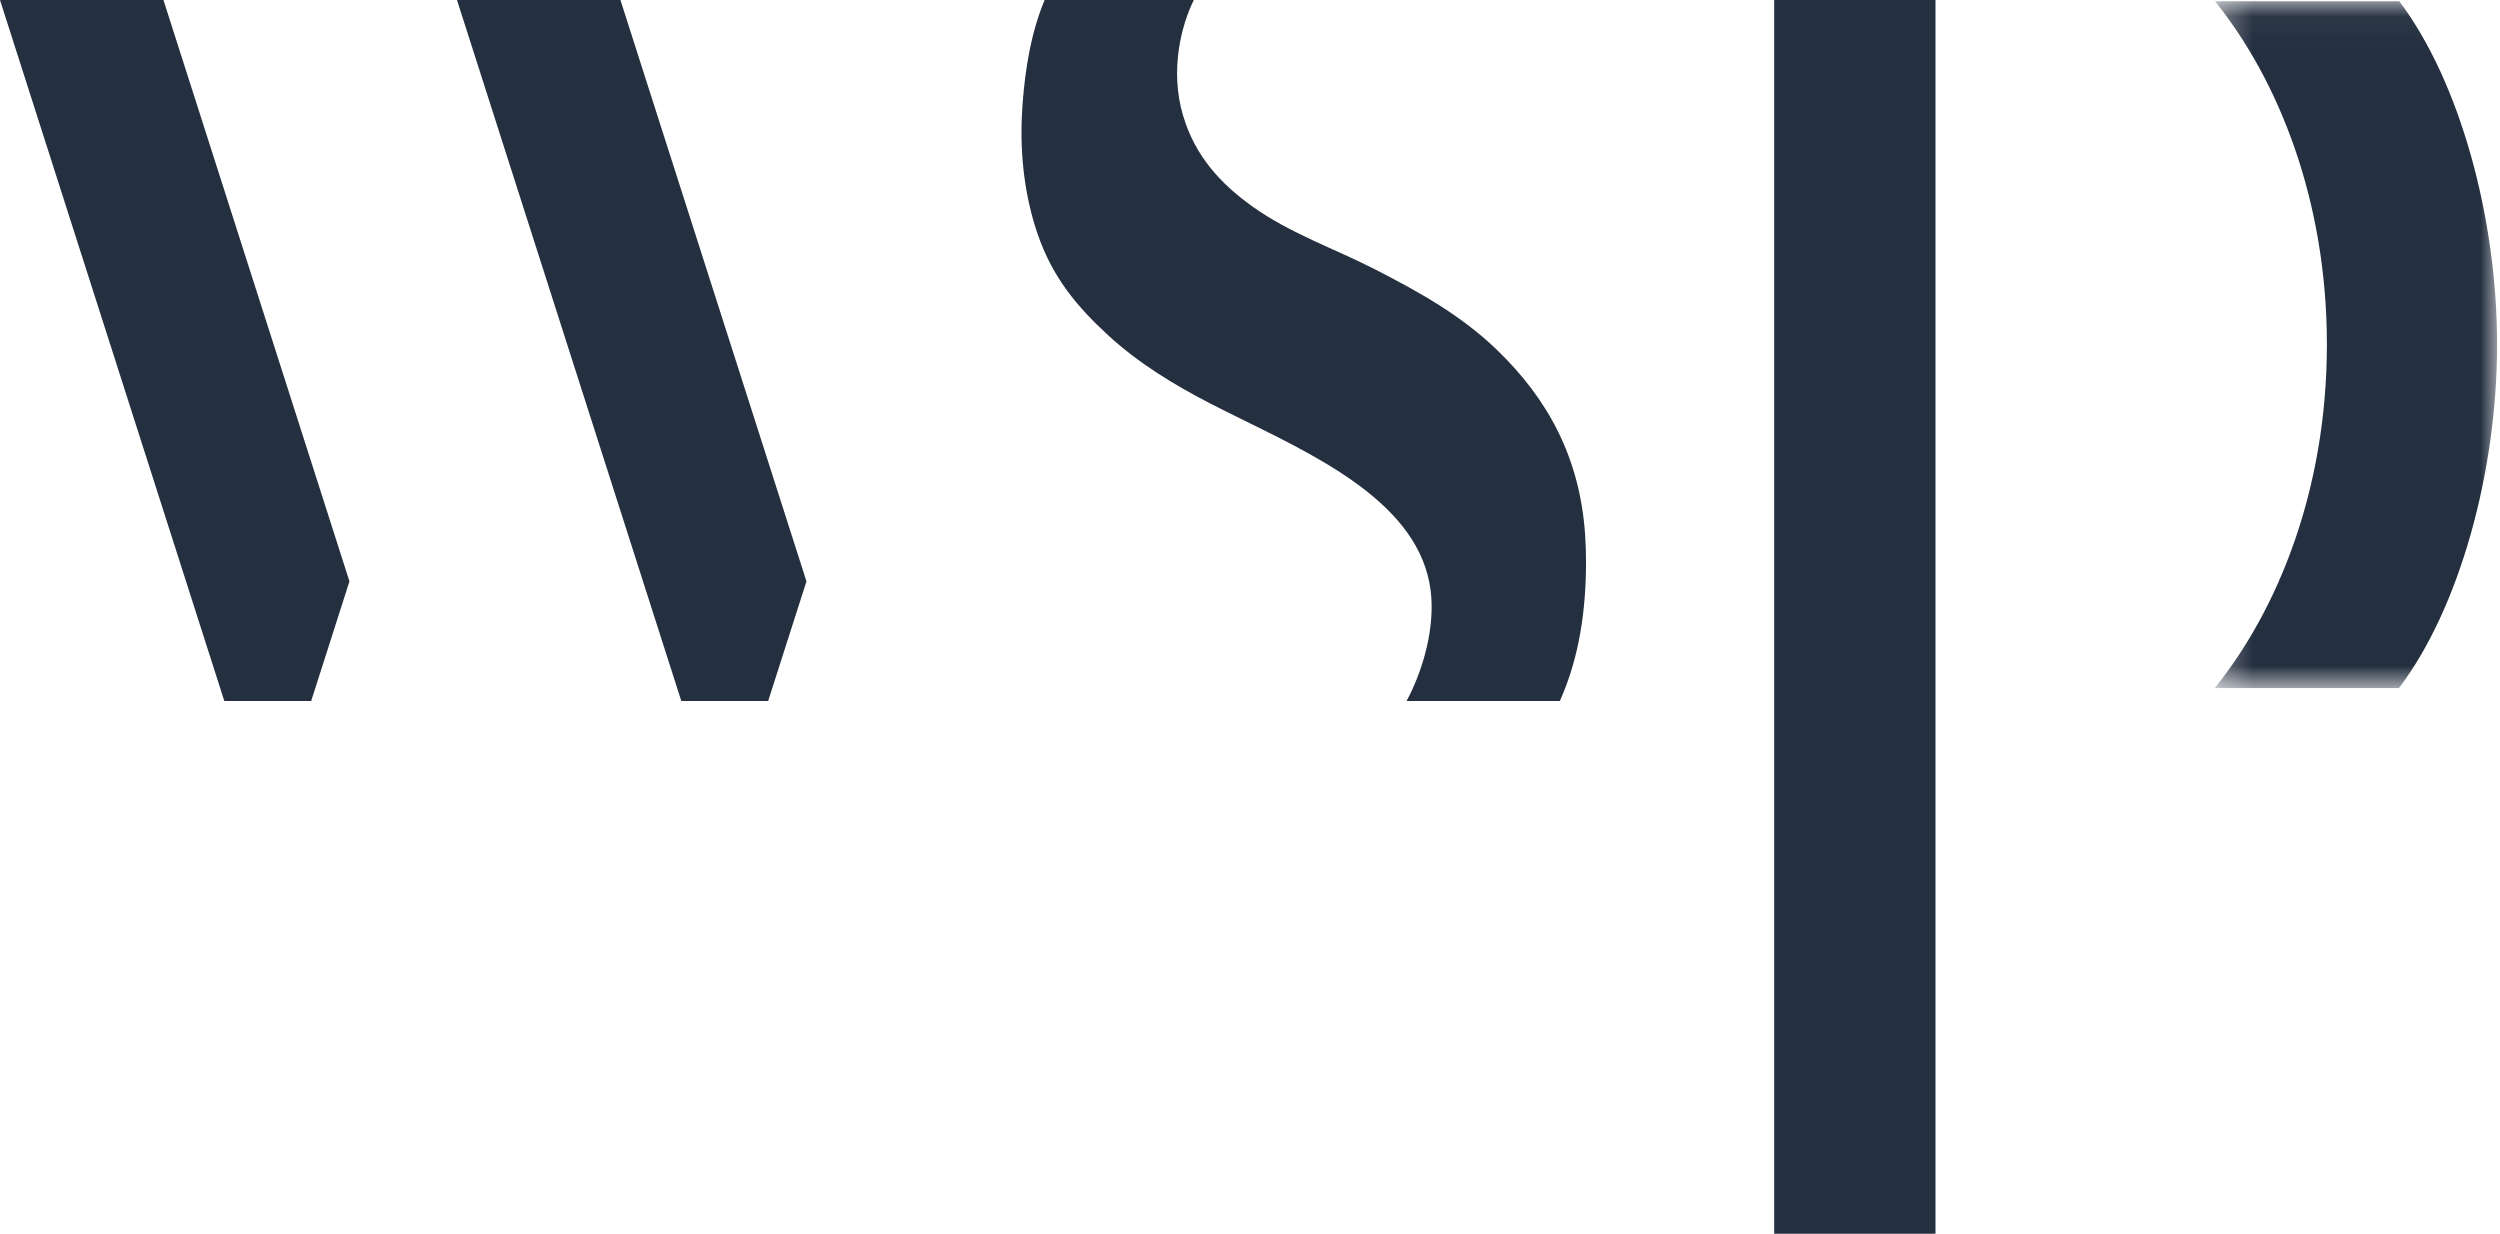
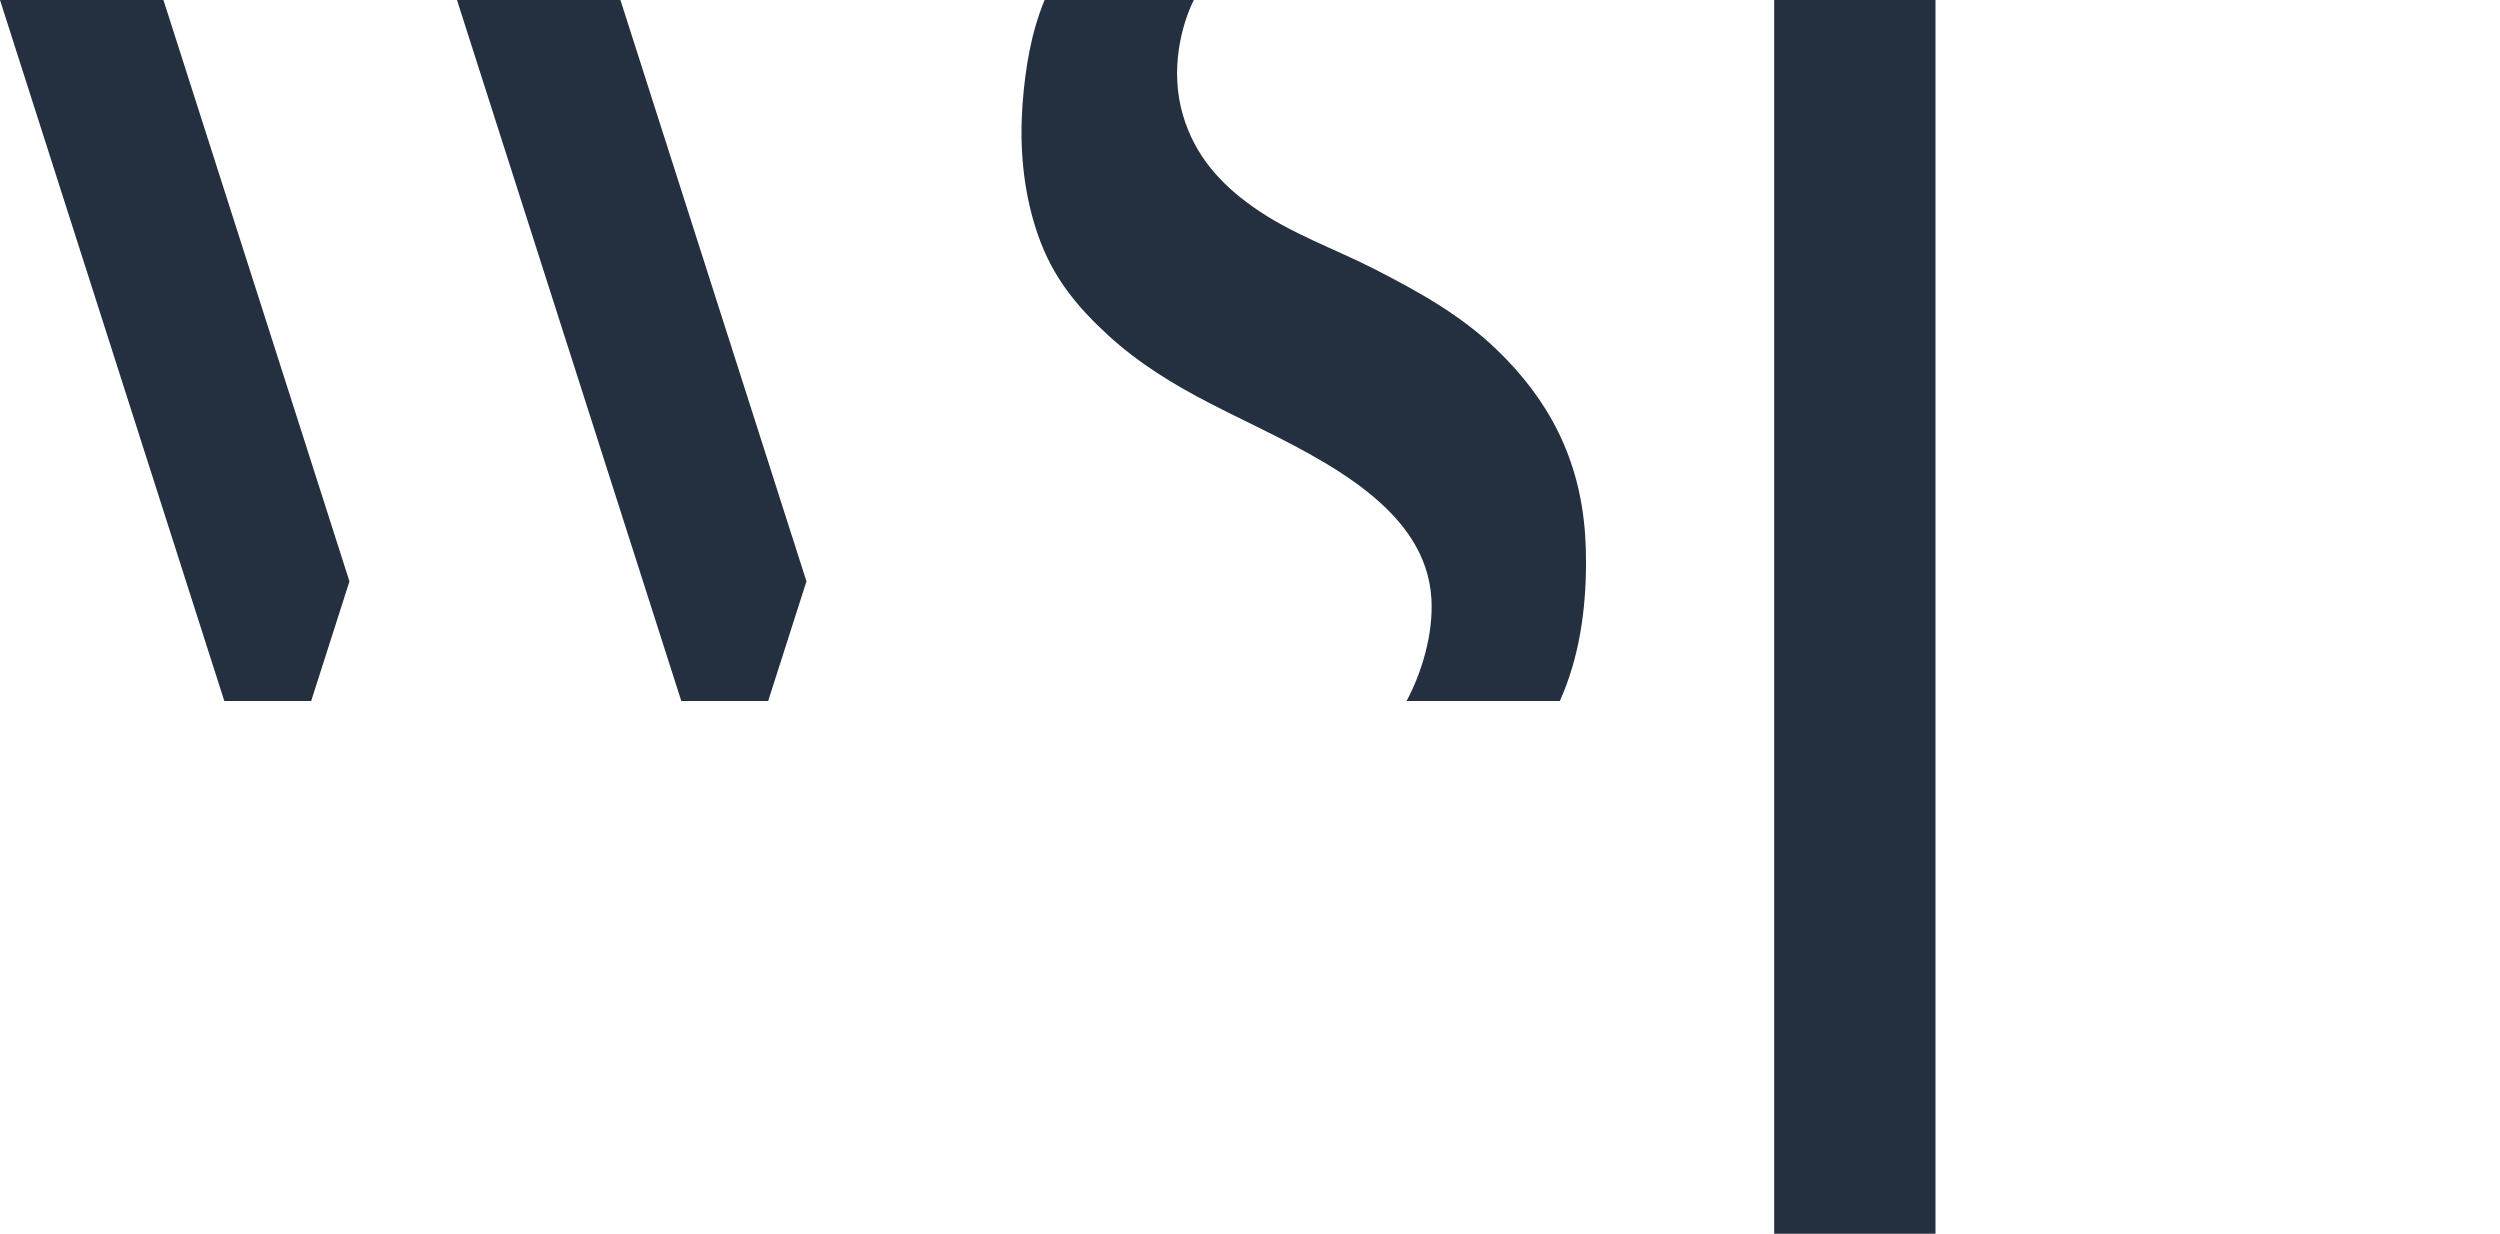
<svg xmlns="http://www.w3.org/2000/svg" xmlns:xlink="http://www.w3.org/1999/xlink" width="77px" height="38px" viewBox="0 0 77 38" version="1.1">
  <title>A2DDA5DE-3CD6-41EE-AE34-4D0E2751B9A2</title>
  <desc>Created with sketchtool.</desc>
  <defs>
    <polygon id="path-1" points="0.32 0.038 9.017 0.038 9.017 21.193 0.32 21.193" />
  </defs>
  <g id="Page-1" stroke="none" stroke-width="1" fill="none" fill-rule="evenodd">
    <g id="Login" transform="translate(-474, -200)">
      <g id="WSP-logo" transform="translate(474, 200)">
        <polygon id="Fill-4" fill="#242F3F" fill-rule="nonzero" points="0 0 6.909 21.591 9.584 21.591 10.763 17.906 5.034 0" />
        <polygon id="Fill-5" fill="#242F3F" fill-rule="nonzero" points="14.075 0 20.984 21.591 23.659 21.591 24.839 17.906 19.109 0" />
        <polygon id="Fill-6" fill="#242F3F" fill-rule="nonzero" points="54.645 0 54.645 16.611 54.645 38 59.613 38 59.613 18.644 59.613 18.143 59.613 16.611 59.613 3.229 59.613 2.171 59.613 1.559 59.613 0" />
-         <path d="M31.495,3.203 C31.578,2.096 31.758,1.006 32.174,0 L36.77,0 C36.387,0.766 36.025,2.163 36.436,3.551 C36.806,4.805 37.592,5.66 38.582,6.365 C39.754,7.2 41.124,7.665 42.382,8.312 C43.701,8.991 44.985,9.7 46.087,10.758 C47.69,12.295 48.663,14.118 48.822,16.474 C48.841,16.756 48.849,17.038 48.849,17.321 C48.849,18.796 48.64,20.26 48.043,21.591 L43.323,21.591 C43.788,20.719 44.153,19.53 44.087,18.432 C43.921,15.712 40.914,14.225 38.396,12.987 C38.012,12.798 37.636,12.613 37.275,12.427 C36.167,11.855 35.081,11.198 34.137,10.332 C33.161,9.436 32.42,8.54 31.965,7.225 C31.566,6.071 31.419,4.82 31.473,3.59 C31.478,3.461 31.486,3.332 31.495,3.203" id="Fill-7" fill="#242F3F" fill-rule="nonzero" />
+         <path d="M31.495,3.203 C31.578,2.096 31.758,1.006 32.174,0 L36.77,0 C36.387,0.766 36.025,2.163 36.436,3.551 C36.806,4.805 37.592,5.66 38.582,6.365 C39.754,7.2 41.124,7.665 42.382,8.312 C43.701,8.991 44.985,9.7 46.087,10.758 C47.69,12.295 48.663,14.118 48.822,16.474 C48.841,16.756 48.849,17.038 48.849,17.321 C48.849,18.796 48.64,20.26 48.043,21.591 L43.323,21.591 C43.788,20.719 44.153,19.53 44.087,18.432 C43.921,15.712 40.914,14.225 38.396,12.987 C38.012,12.798 37.636,12.613 37.275,12.427 C36.167,11.855 35.081,11.198 34.137,10.332 C33.161,9.436 32.42,8.54 31.965,7.225 C31.566,6.071 31.419,4.82 31.473,3.59 " id="Fill-7" fill="#242F3F" fill-rule="nonzero" />
        <g id="Group-3" transform="translate(67.892, 0)">
          <g id="Fill-1-Clipped">
            <mask id="mask-2" fill="white">
              <use xlink:href="#path-1" />
            </mask>
            <g id="path-1" />
-             <path d="M3.776,10.603 C3.776,6.165 2.283,2.463 0.329,0.038 L6.005,0.038 C7.867,2.504 9.018,6.698 9.018,10.603 L9.018,10.617 C9.018,14.529 7.863,18.729 5.996,21.193 L0.32,21.193 C2.278,18.769 3.776,15.062 3.776,10.617 L3.776,10.603 Z" id="Fill-1" fill="#242F3F" fill-rule="nonzero" mask="url(#mask-2)" />
          </g>
        </g>
      </g>
    </g>
  </g>
</svg>